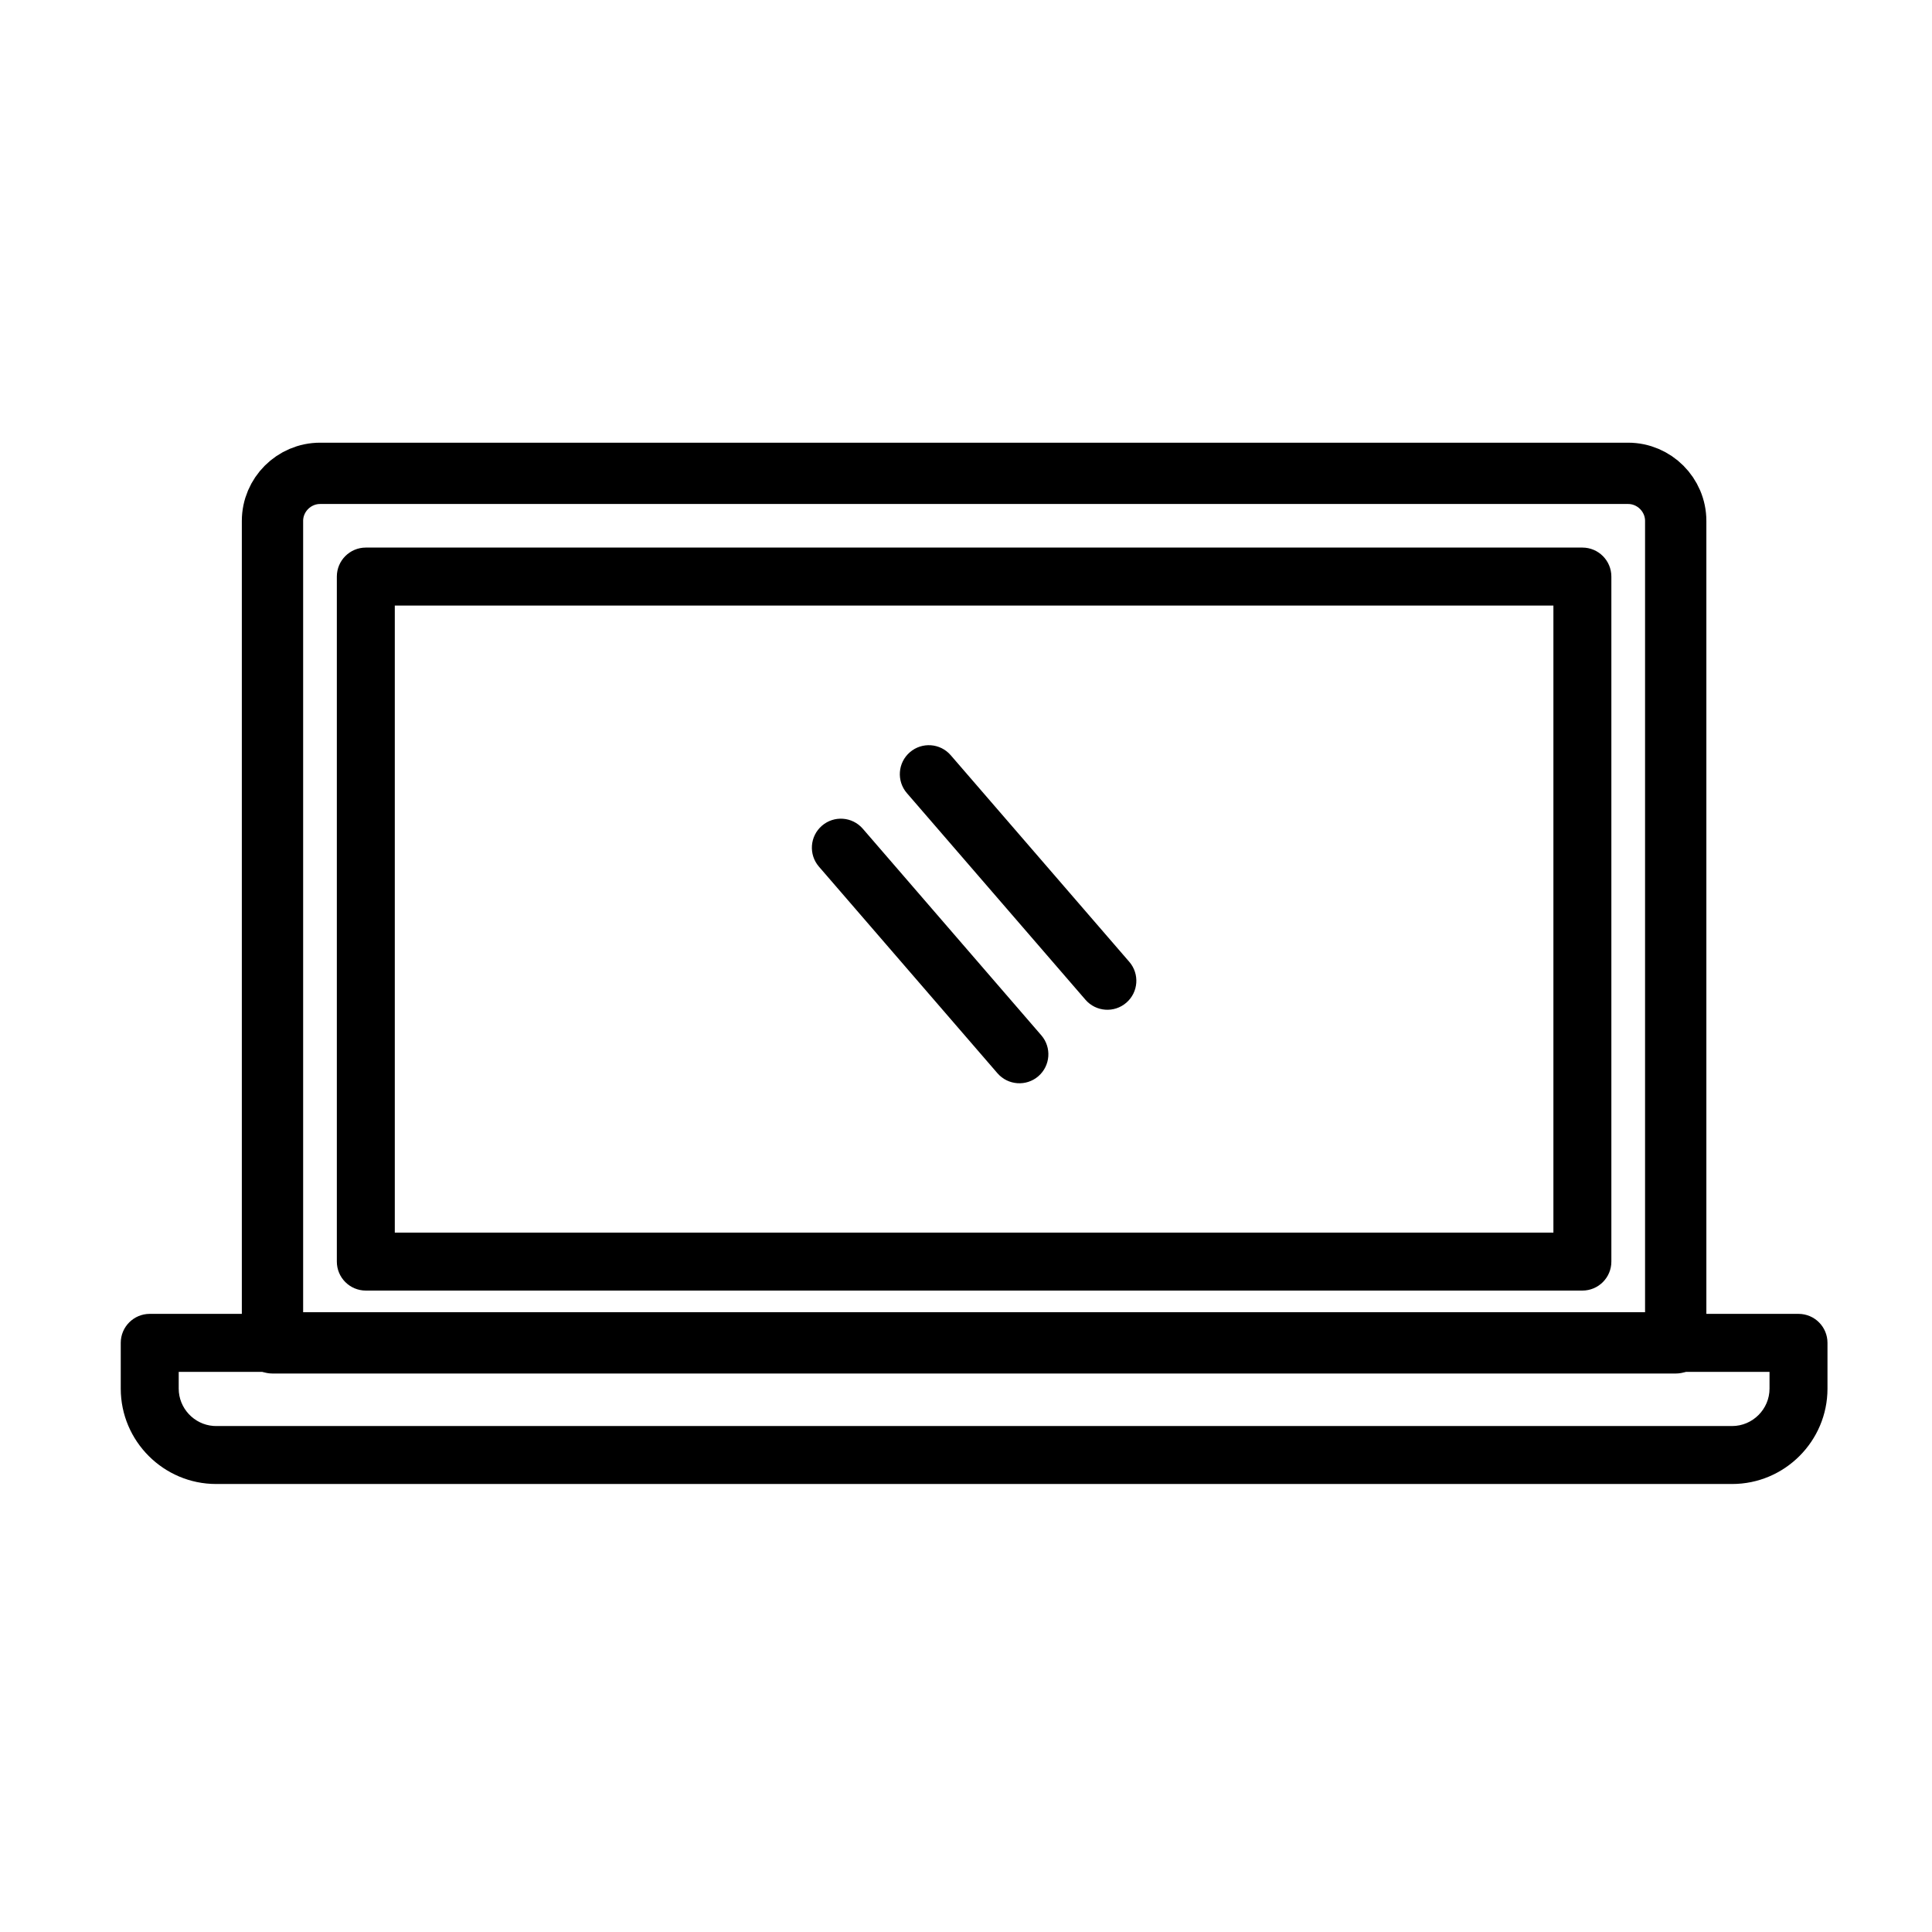
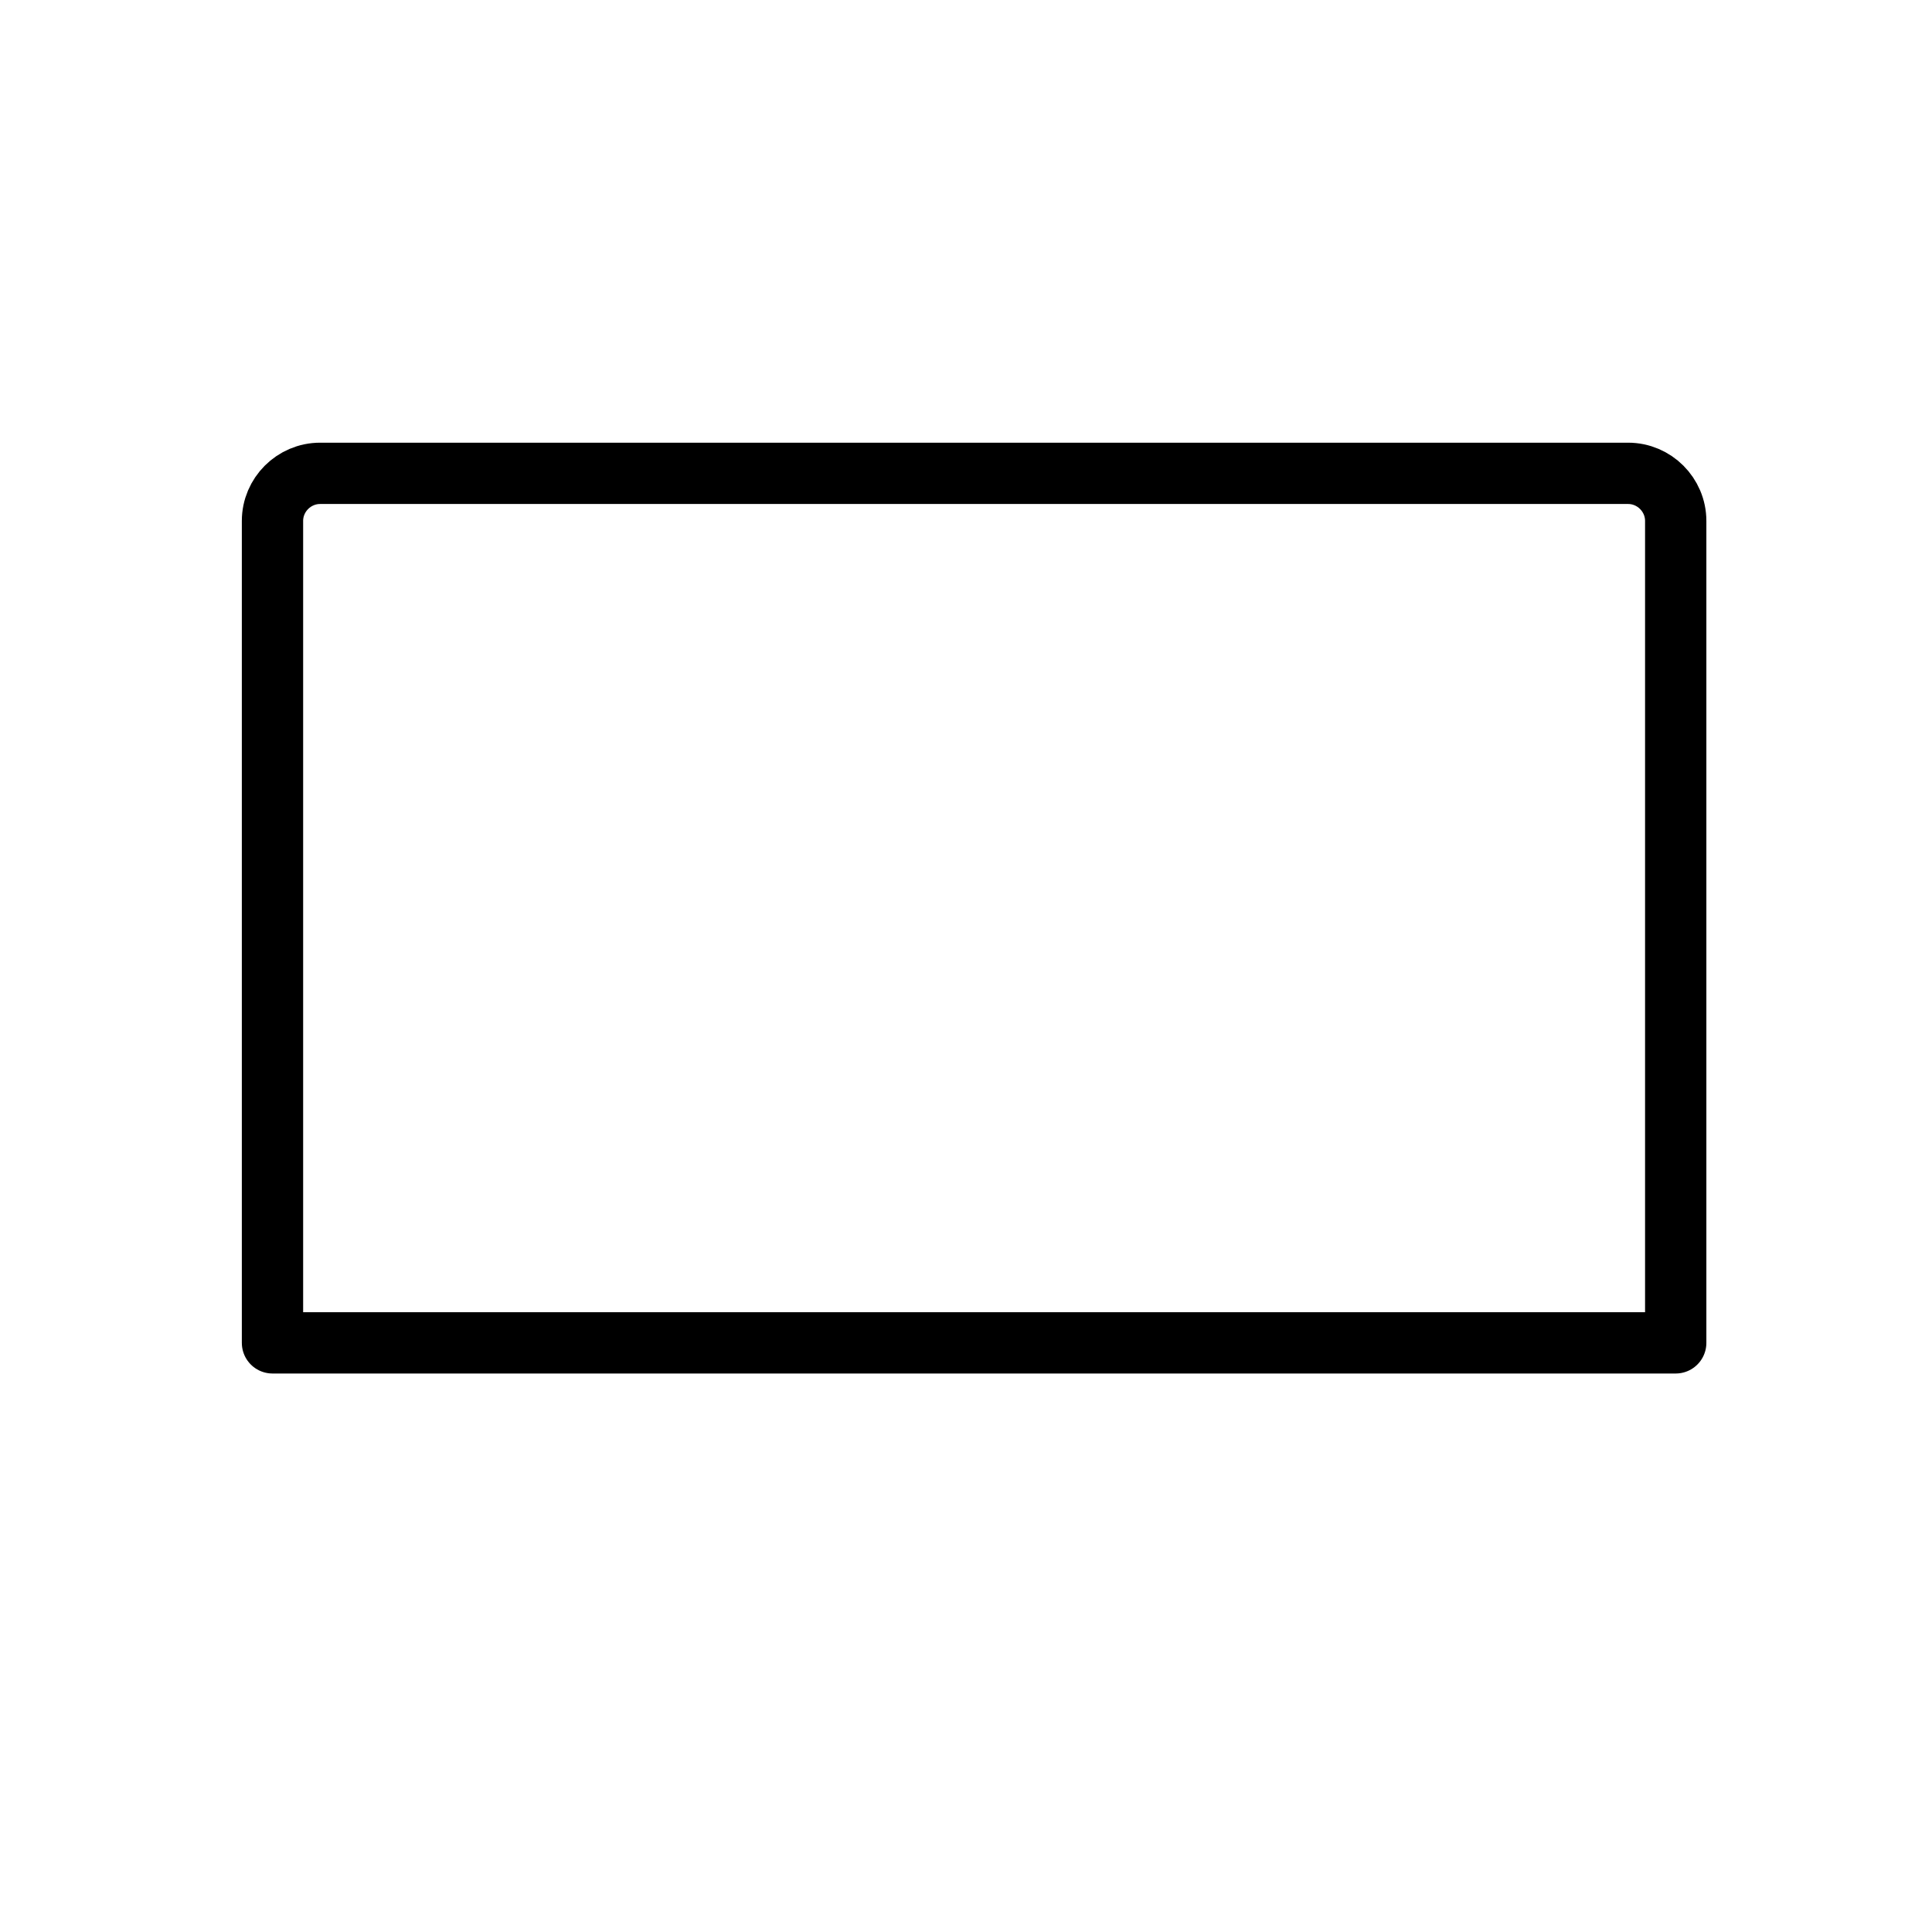
<svg xmlns="http://www.w3.org/2000/svg" fill="none" viewBox="0 0 52 52" height="52" width="52">
  <path stroke-linejoin="round" stroke-linecap="round" stroke-width="1.65" stroke="black" d="M8.616 12.74H43.821C44.525 12.74 45.102 13.317 45.102 14.021V36.143H7.334V14.021C7.334 13.317 7.911 12.74 8.616 12.74Z" clip-rule="evenodd" fill-rule="evenodd" />
-   <path fill="black" d="M4.03 35.363H48.407C48.838 35.363 49.187 35.712 49.187 36.143V37.375C49.187 38.789 48.034 39.942 46.62 39.942H5.817C4.404 39.942 3.25 38.789 3.25 37.375V36.143C3.25 35.712 3.6 35.363 4.03 35.363ZM47.627 37.375V36.924H4.81V37.375C4.81 37.901 5.223 38.339 5.739 38.379L5.817 38.382H46.62C47.172 38.382 47.627 37.928 47.627 37.375Z" clip-rule="evenodd" fill-rule="evenodd" />
-   <path fill="black" d="M9.846 14.738H42.59C43.021 14.738 43.37 15.088 43.37 15.518V33.956C43.37 34.387 43.021 34.736 42.59 34.736H9.846C9.416 34.736 9.066 34.387 9.066 33.956V15.518C9.066 15.088 9.416 14.738 9.846 14.738ZM41.81 33.176V16.299H10.626V33.176H41.81Z" clip-rule="evenodd" fill-rule="evenodd" />
-   <path fill="black" d="M22.122 22.225C22.448 21.943 22.94 21.979 23.222 22.305L28.028 27.867C28.309 28.192 28.273 28.685 27.947 28.967C27.622 29.248 27.129 29.212 26.847 28.887L22.041 23.325C21.76 22.999 21.796 22.507 22.122 22.225Z" />
-   <path fill="black" d="M24.489 20.247C24.815 19.965 25.308 20.001 25.589 20.327L30.395 25.888C30.677 26.214 30.641 26.707 30.315 26.988C29.989 27.27 29.497 27.234 29.215 26.908L24.409 21.347C24.127 21.021 24.163 20.528 24.489 20.247Z" />
</svg>